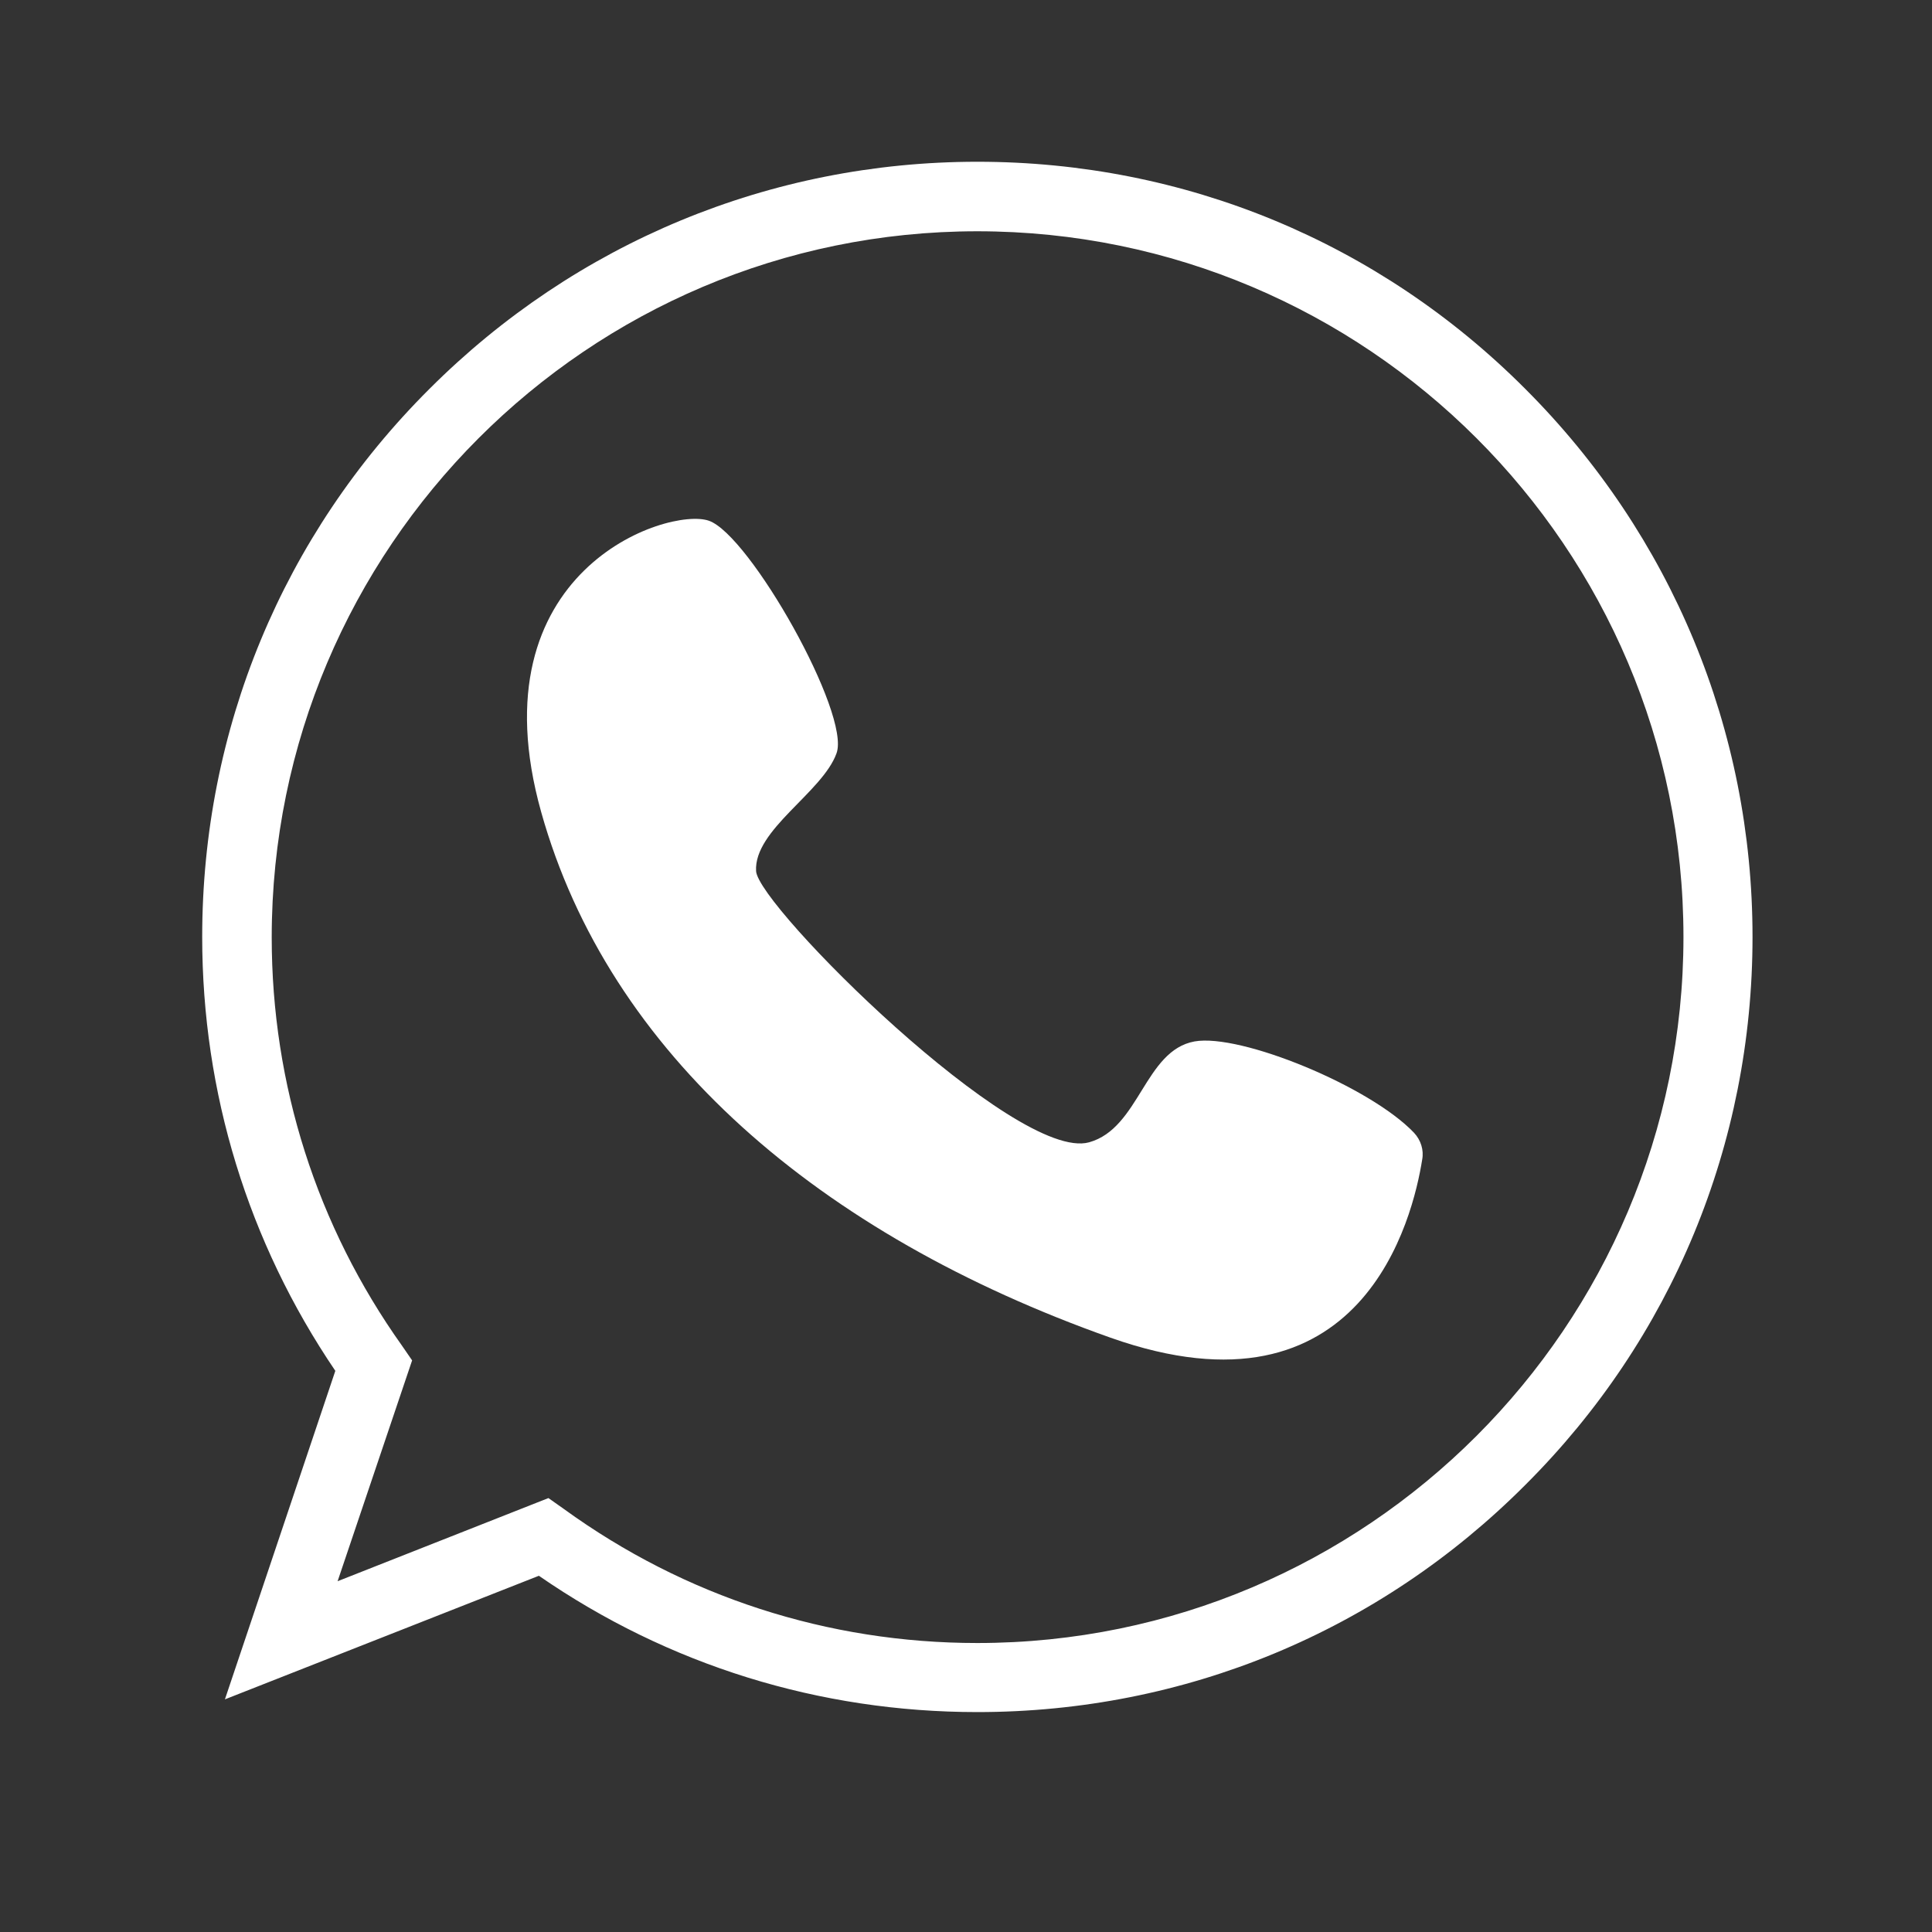
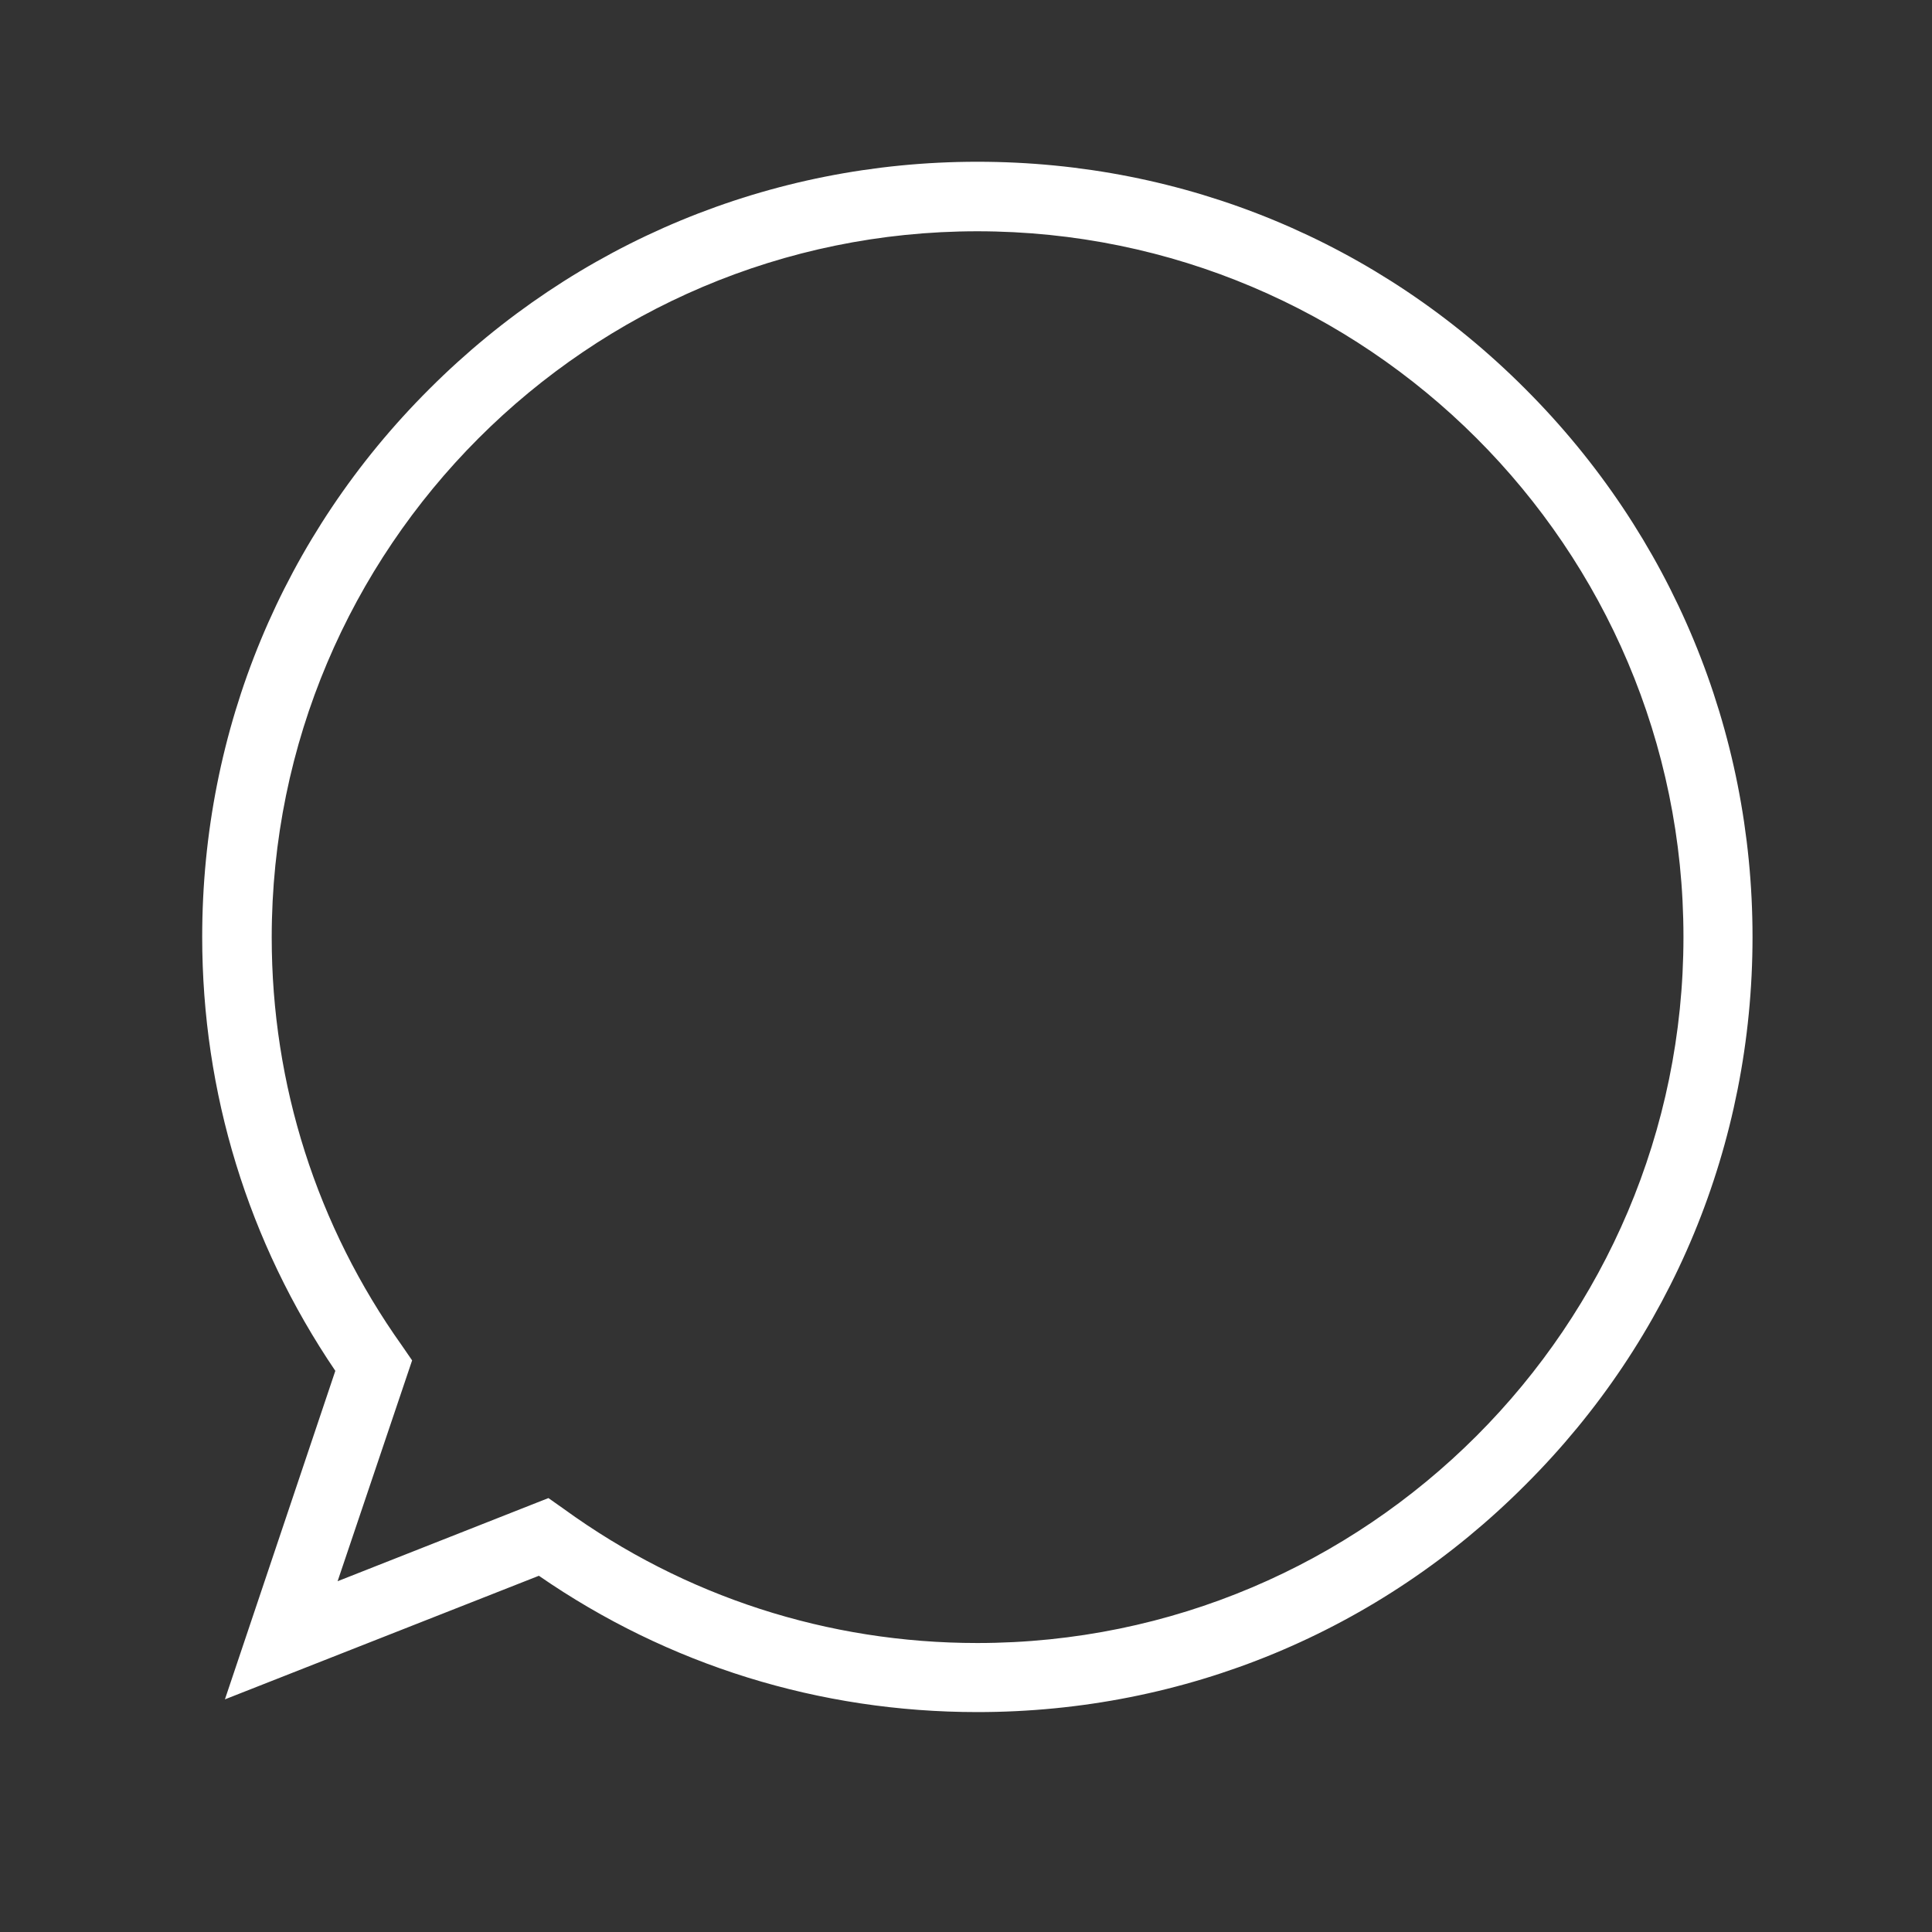
<svg xmlns="http://www.w3.org/2000/svg" version="1.1" id="Layer_1" x="0px" y="0px" viewBox="0 0 425.2 425.2" style="enable-background:new 0 0 425.2 425.2;" xml:space="preserve">
  <rect x="0" y="0" width="425.2" height="425.2" fill="#333333" stroke="none" />
  <style type="text/css">
	.st0{fill:#FFFFFF;}
</style>
  <g>
    <path class="st0" d="M215.1,376.8c-34.7,0-68-10.3-96.5-30L49.5,374l24.3-72.3c-19.2-28.3-29.3-61.2-29.3-95.5&#10;&#09;&#09;c0-45.6,17.7-88.4,50-120.6c32.2-32.2,75.1-50,120.6-50c45.6,0,88.4,17.7,120.6,50c32.2,32.2,50,75.1,50,120.6s-17.7,88.4-50,120.6&#10;&#09;&#09;C303.5,359.1,260.7,376.8,215.1,376.8z M120.7,329.7l3.4,2.4c26.6,19.3,58.1,29.5,91,29.5c85.7,0,155.4-69.7,155.4-155.4&#10;&#09;&#09;S300.8,50.9,215.1,50.9S59.8,120.6,59.8,206.3c0,32.4,9.9,63.5,28.7,89.9l2.2,3.2L74.3,348L120.7,329.7z" />
-     <path class="st0" d="M311.2,249.3c1.5,1.6,2.2,3.8,1.8,5.9c-2,12.6-13,58.9-68.6,39.2c-64.1-22.7-110.4-62.5-125.3-115.7&#10;&#09;&#09;c-14.9-53.2,27.9-67.2,36.9-64.1c9,3.1,31.3,42.6,28.1,51.2c-3.1,8.6-18.2,16.8-17.7,25.9c0.4,7.7,57.2,64.2,73.3,59.7&#10;&#09;&#09;c11.1-3.1,12.2-20.2,23.2-22.2C273,227.4,301.5,239.1,311.2,249.3z" />
  </g>
</svg>